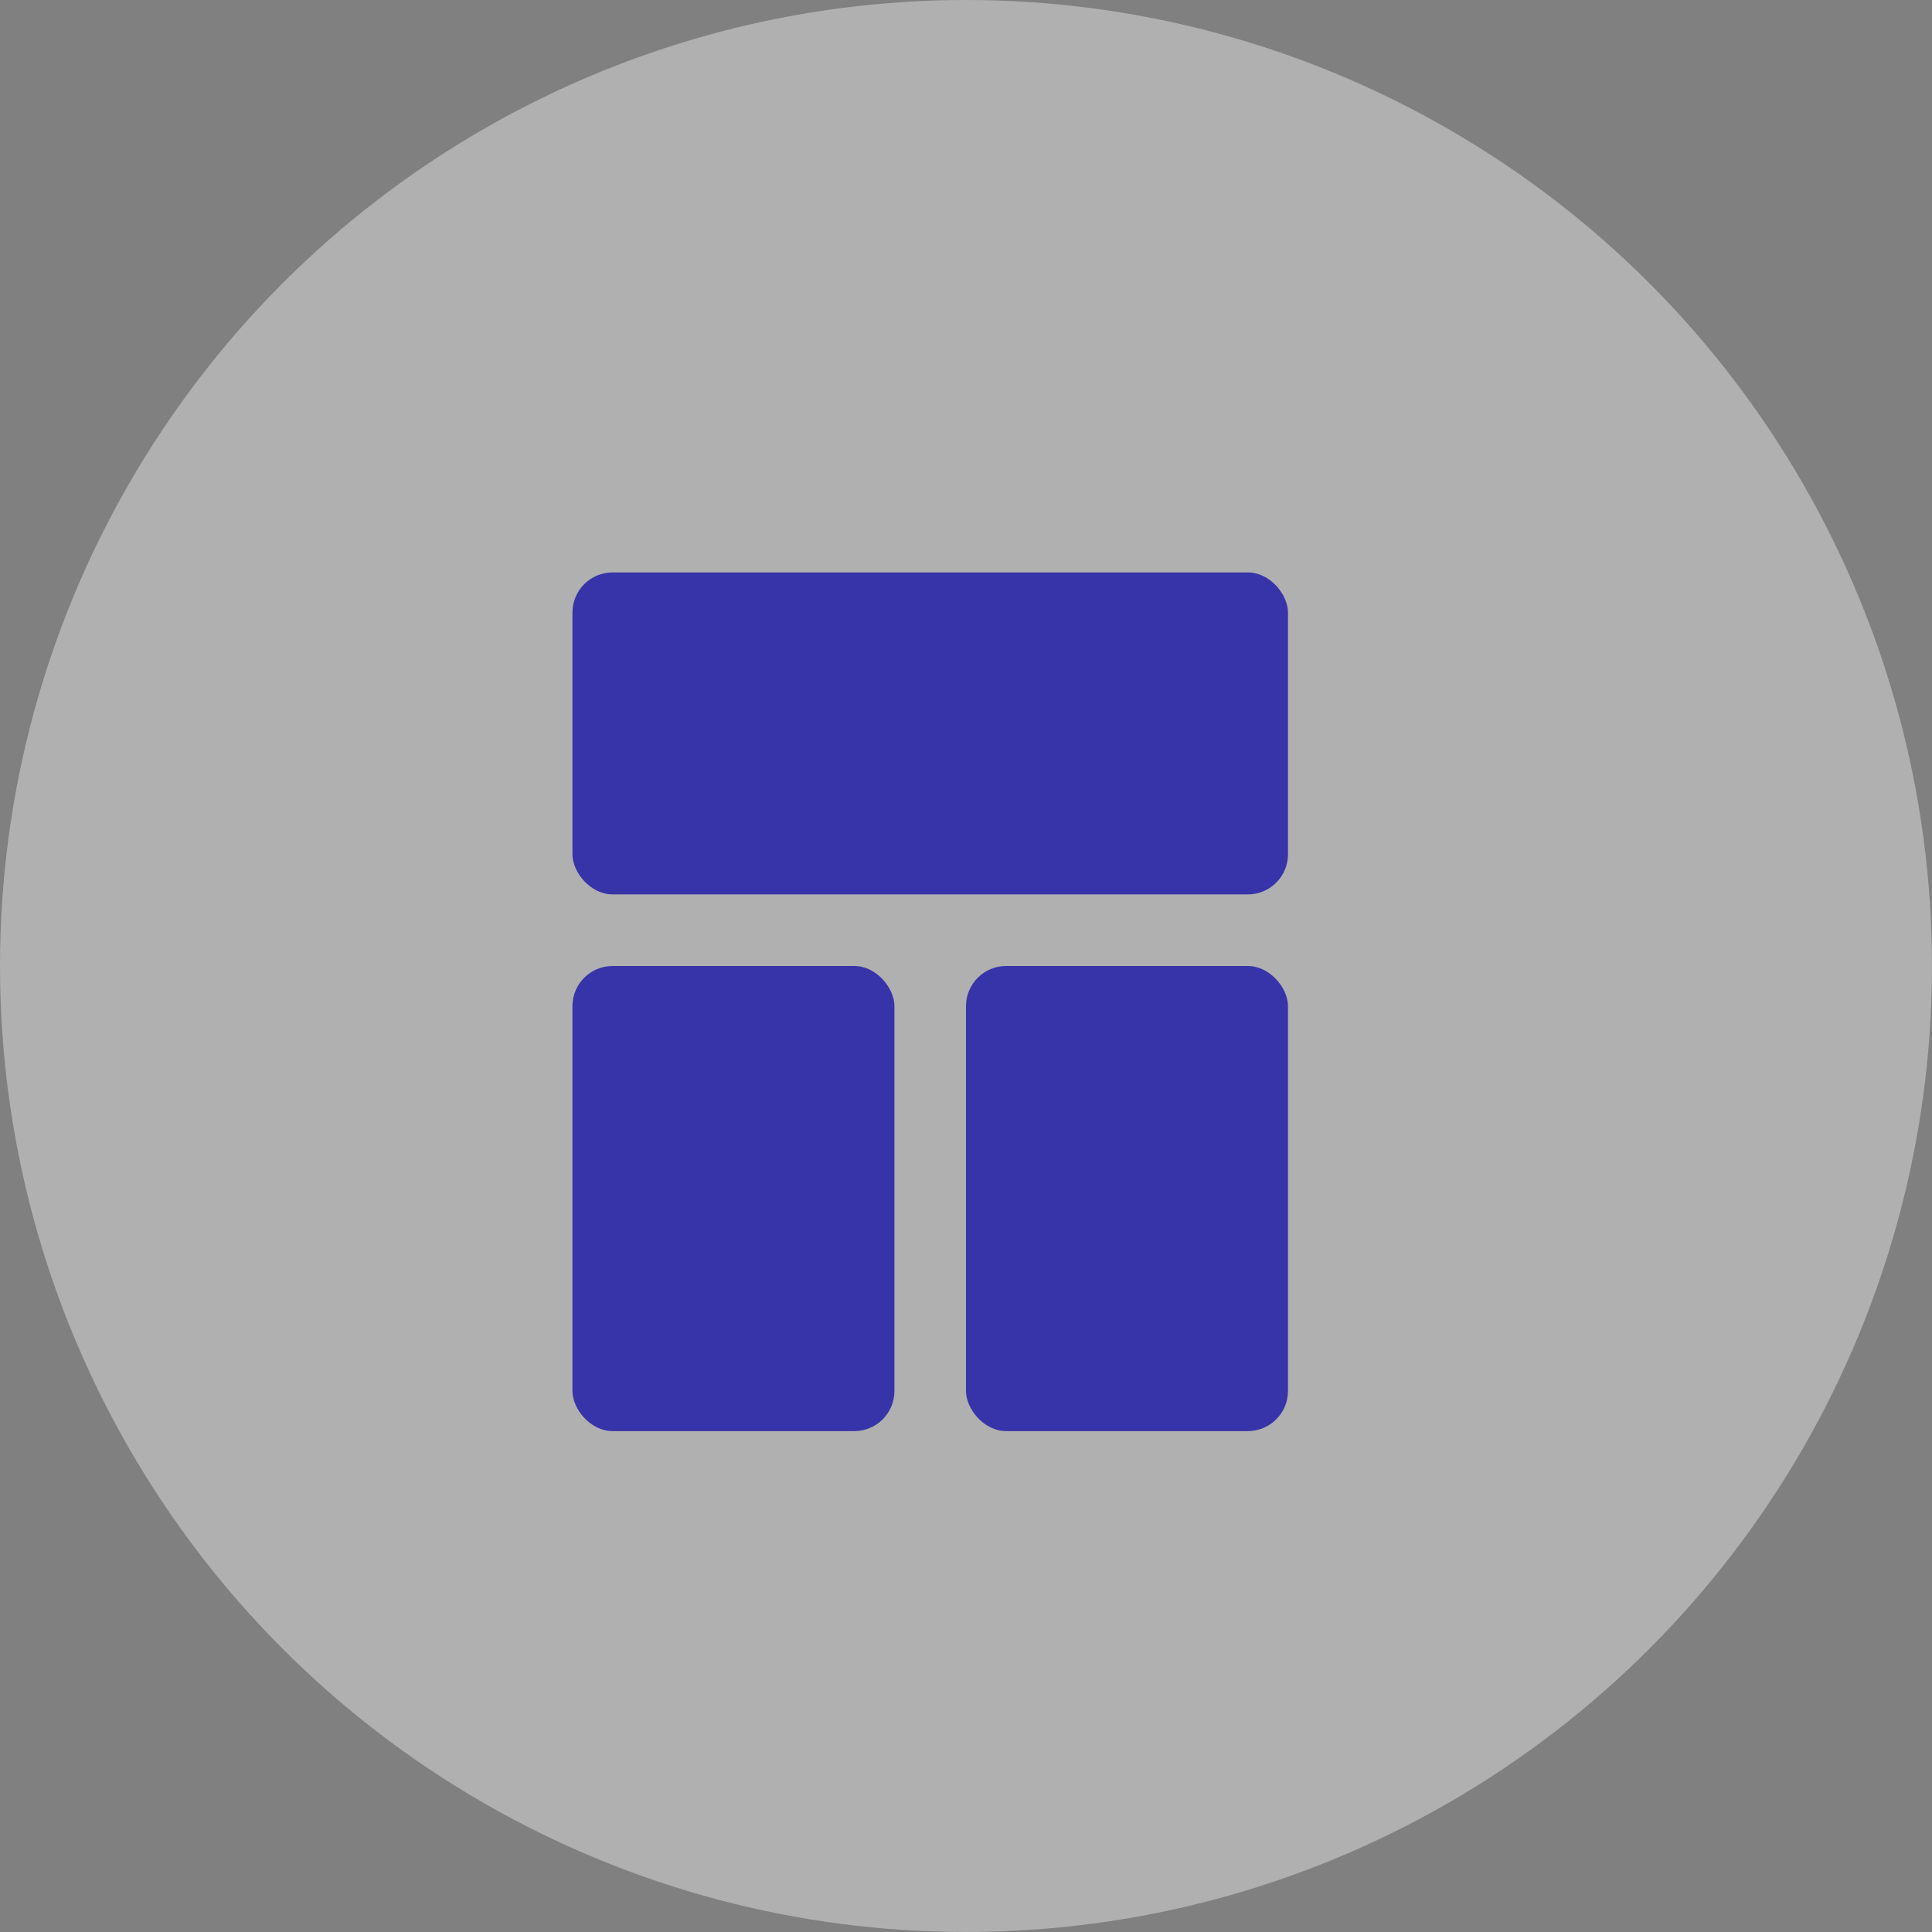
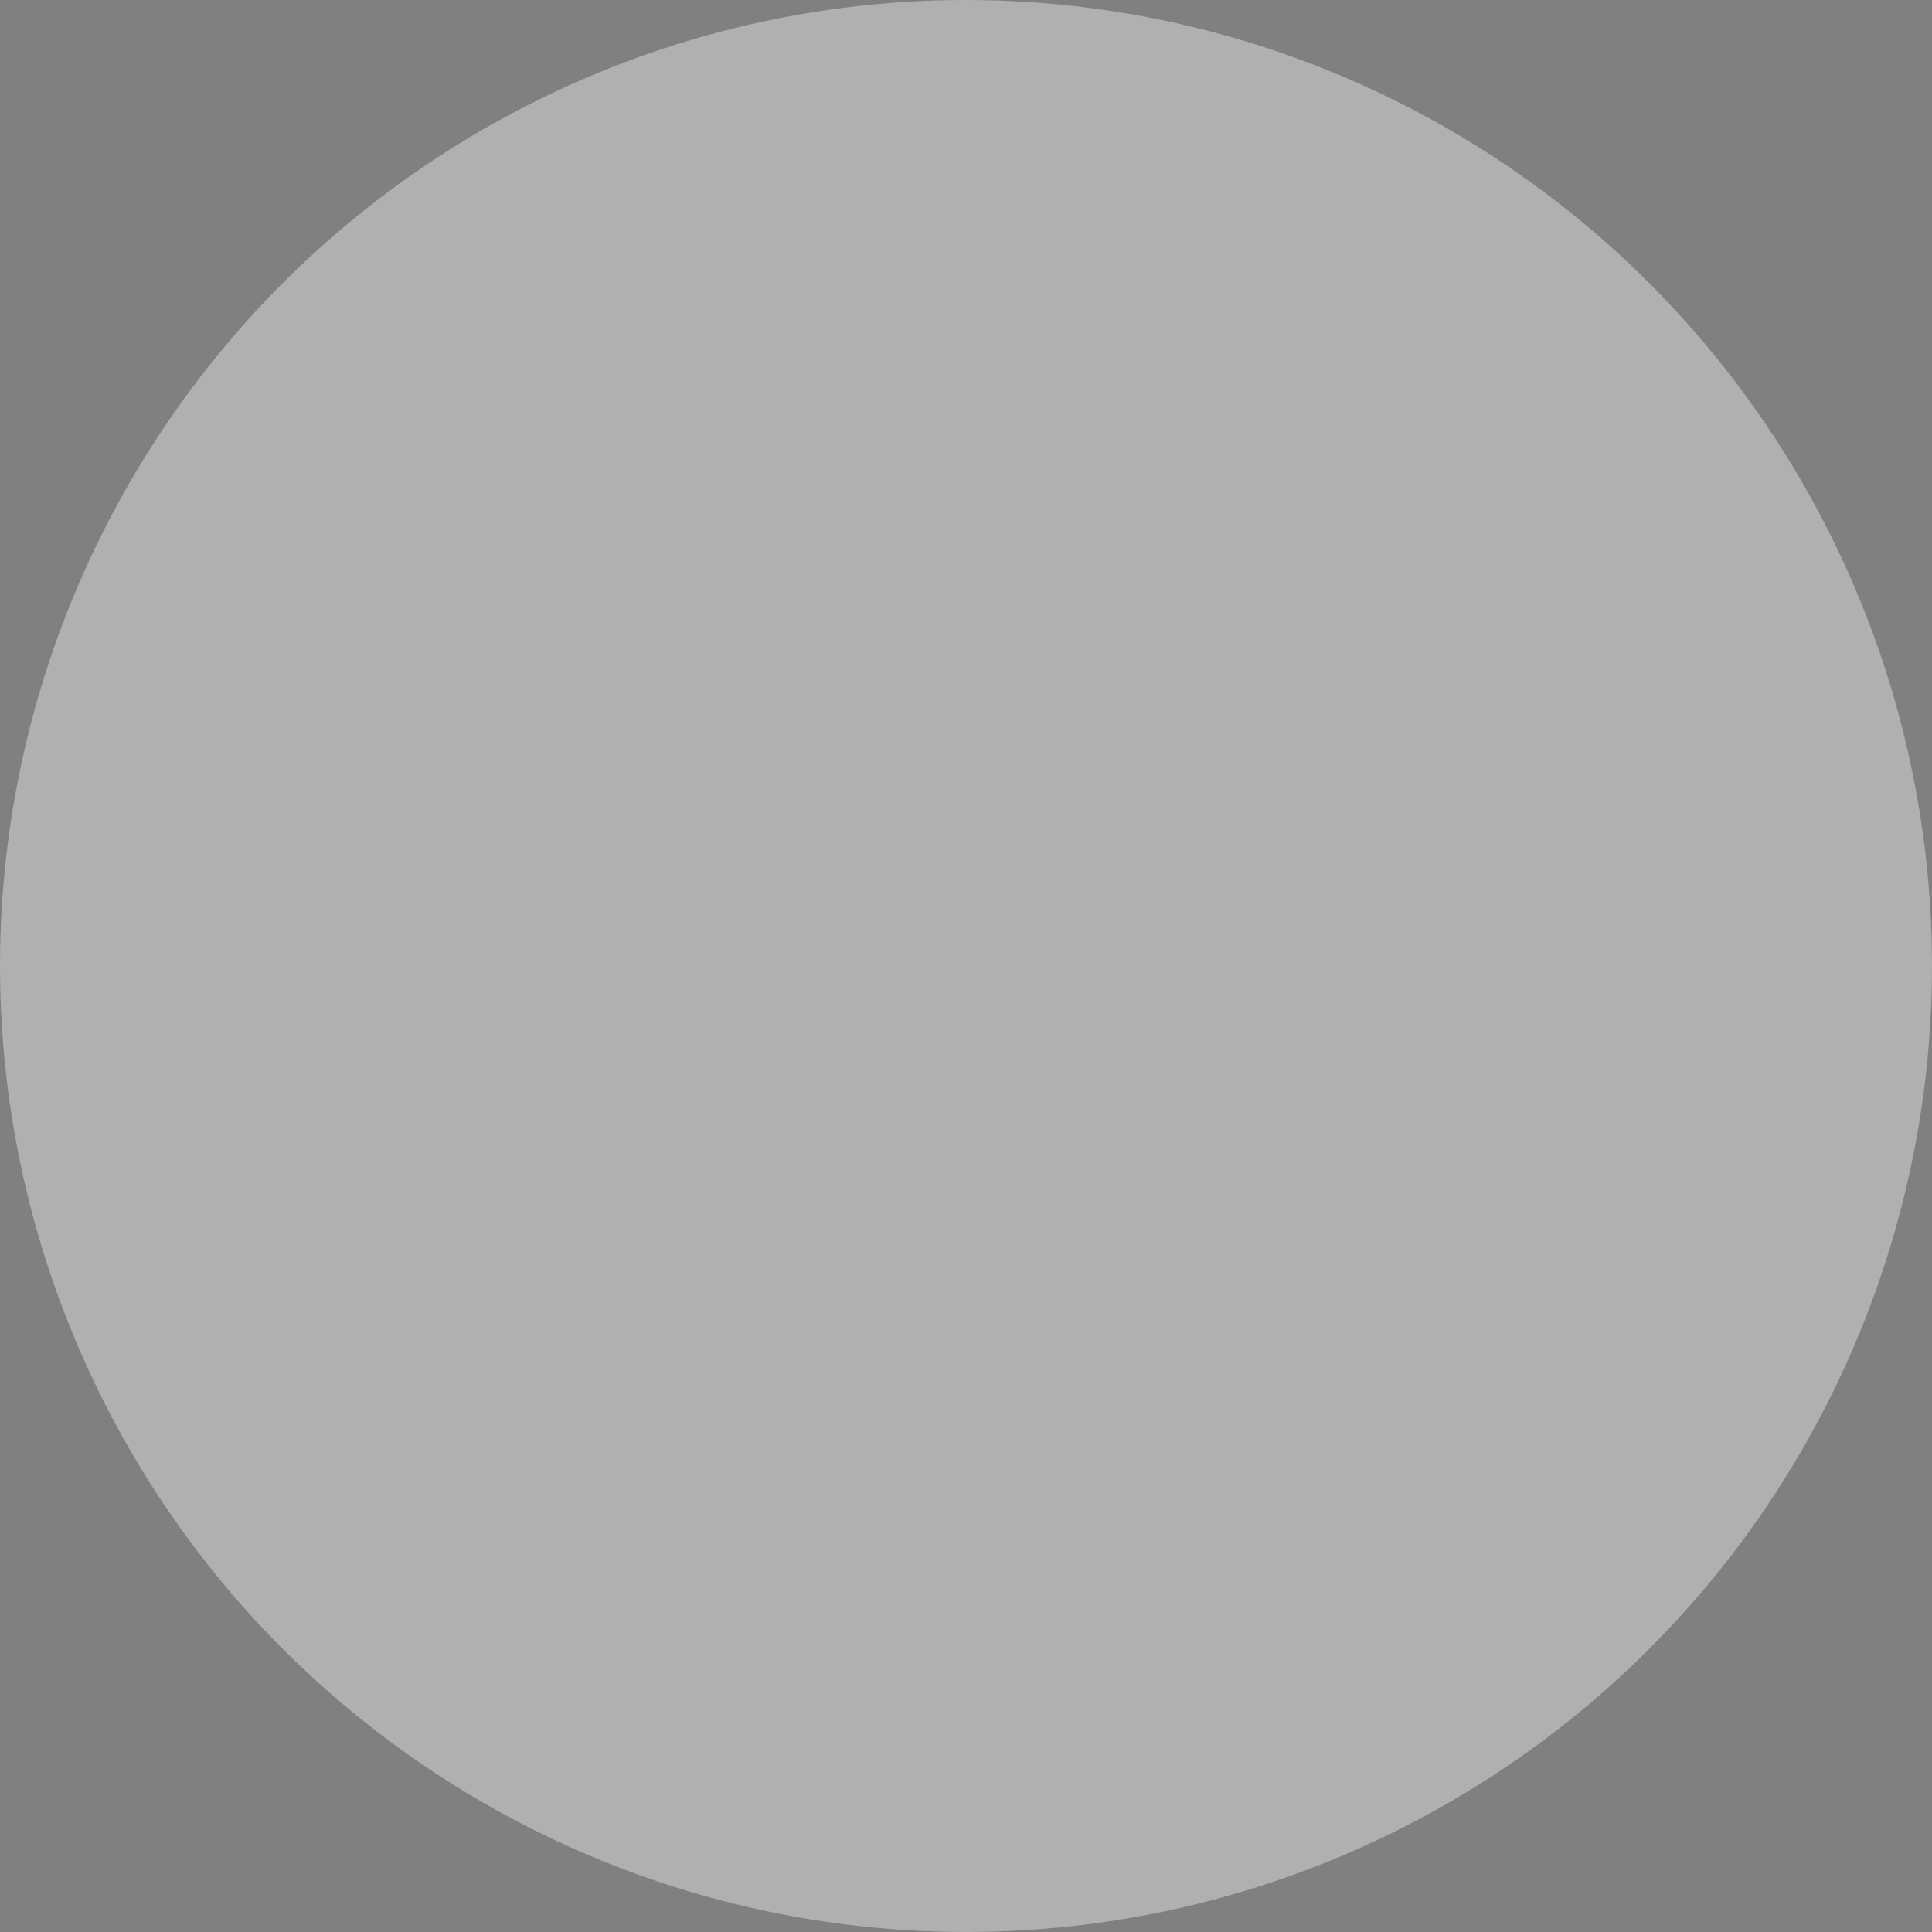
<svg xmlns="http://www.w3.org/2000/svg" width="196" height="196" viewBox="0 0 196 196" fill="none">
  <rect x="0" y="0" width="196" height="196" fill="#808080" stroke="none" />
  <circle cx="97.999" cy="97.999" r="97.999" fill="white" fill-opacity="0.38" />
-   <rect x="58.074" y="98" width="32.666" height="47.185" rx="4.071" fill="#3734A9" />
-   <rect x="58.074" y="58.071" width="72.592" height="32.666" rx="4.071" fill="#3734A9" />
-   <rect x="97.999" y="98" width="32.666" height="47.185" rx="4.071" fill="#3734A9" />
</svg>